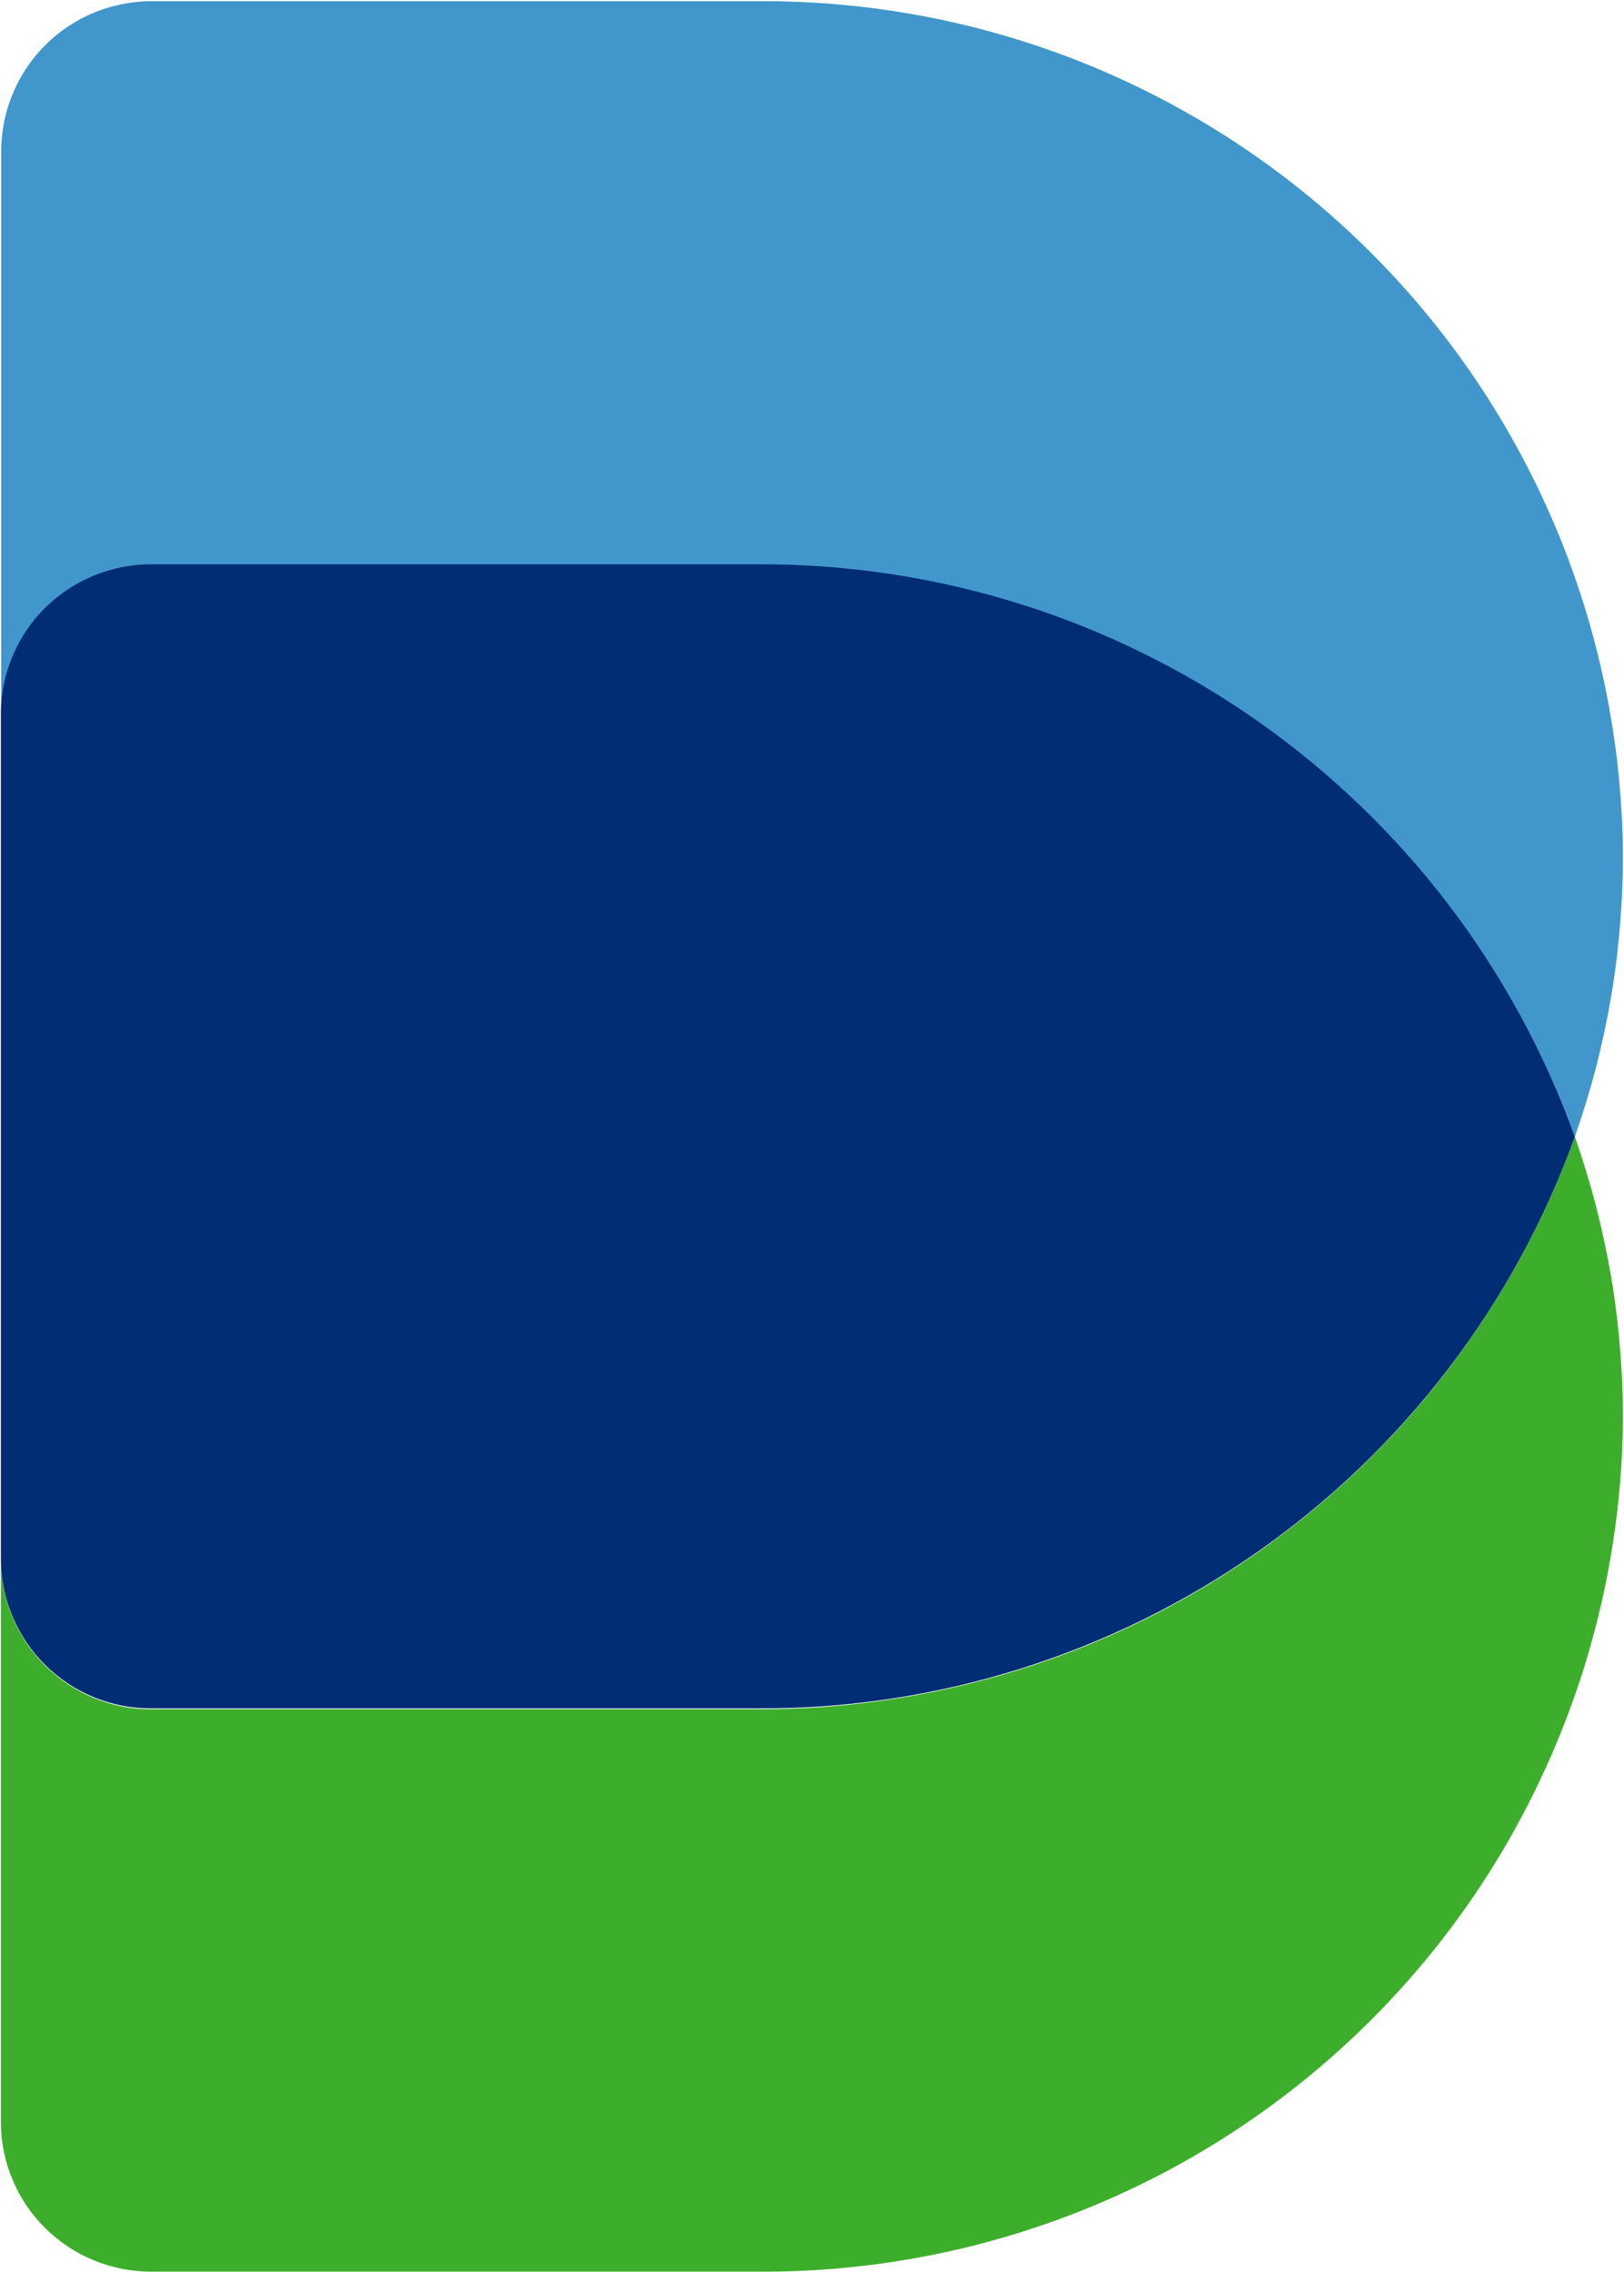
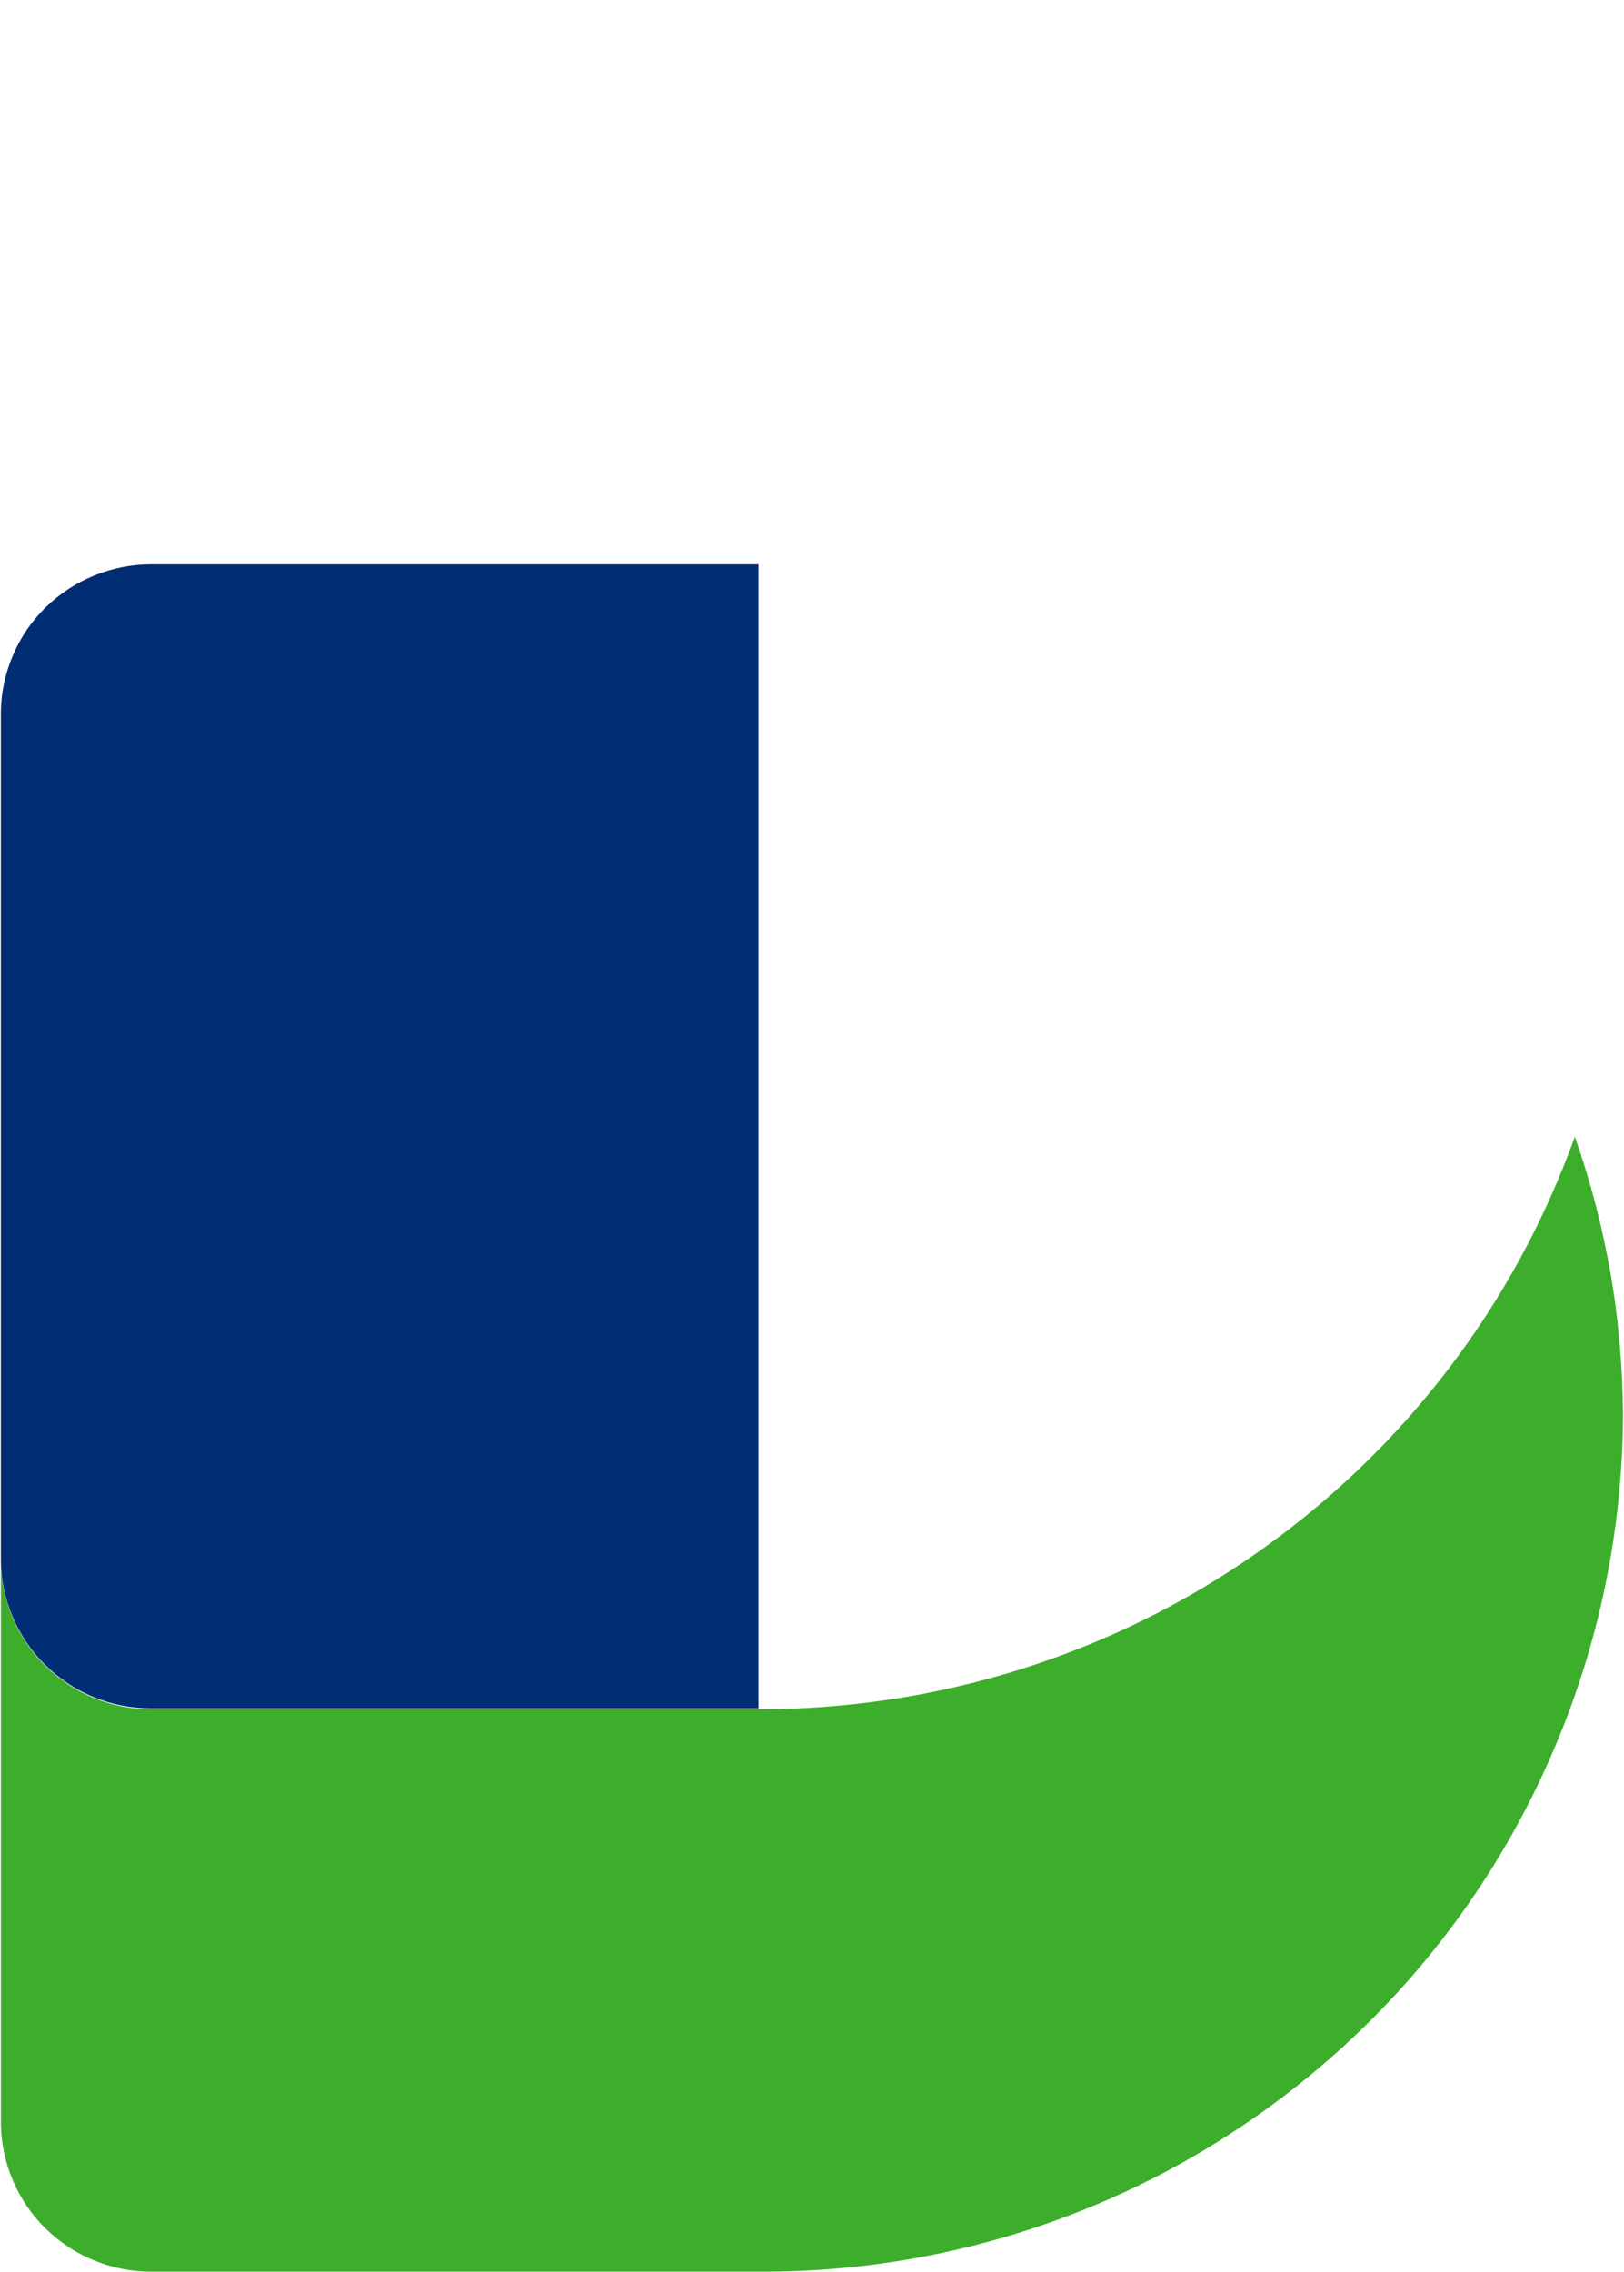
<svg xmlns="http://www.w3.org/2000/svg" version="1.2" viewBox="0 0 1107 1548" width="1107" height="1548">
  <title>dublogo-lg-svg</title>
  <style>
		.s0 { fill: #4197cb } 
		.s1 { fill: #3dae2b } 
		.s2 { fill: #002d74 } 
	</style>
-   <path id="Layer" class="s0" d="m1106.3 582.6c-0.6-76.9-16.2-153-46.1-223.8-29.9-70.8-73.4-135.1-128.2-189.1-54.7-54-119.5-96.7-190.7-125.7-71.2-29-147.4-43.6-224.3-43.2h-413.5c-13.4 0-26.6 2.6-38.9 7.6-12.4 5-23.6 12.4-33.2 21.8-9.5 9.3-17.1 20.5-22.3 32.7-5.3 12.3-8.1 25.5-8.3 38.8v384.2c0.2-13.3 3-26.5 8.2-38.8 5.3-12.3 12.9-23.5 22.5-32.9 9.5-9.3 20.8-16.7 33.2-21.7 12.4-5 25.7-7.6 39-7.5h413.3c60.4-0.2 120.5 8.9 178.2 27 57.7 18 112.3 44.9 161.8 79.5 49.5 34.7 93.4 76.8 130.1 124.8 36.8 48 65.9 101.4 86.4 158.2q8.1-23 14.3-46.7 6.1-23.7 10.3-47.9 4.1-24.1 6.1-48.5 2.1-24.4 2.1-48.8z" />
  <path id="Layer" class="s1" d="m517 1164.6h-413.5c-13.4 0.1-26.6-2.5-39-7.5-12.5-5-23.7-12.4-33.3-21.8-9.6-9.3-17.2-20.5-22.4-32.8-5.3-12.3-8.1-25.5-8.2-38.9v383.2c0.1 13.4 2.9 26.6 8.2 38.9 5.2 12.3 12.8 23.5 22.4 32.8 9.6 9.4 20.8 16.8 33.3 21.8 12.4 5 25.6 7.6 39 7.5h413.5c76.8 0.4 153-14.2 224.2-43.2 71.2-28.9 135.9-71.6 190.7-125.6 54.7-53.9 98.2-118.1 128.1-188.9 30-70.8 45.7-146.7 46.3-223.6q0-24.5-2.1-48.8-2-24.4-6.1-48.6-4.2-24.1-10.3-47.8-6.2-23.7-14.3-46.8c-20.5 57-49.6 110.4-86.3 158.4-36.7 48.1-80.6 90.2-130.1 124.9-49.5 34.8-104.1 61.6-161.8 79.7-57.7 18.1-117.9 27.2-178.3 27.1z" />
-   <path id="Layer" class="s2" d="m517 384.5h-413.5c-13.4-0.1-26.6 2.5-39 7.5-12.5 5-23.7 12.4-33.3 21.7-9.6 9.4-17.2 20.5-22.4 32.8-5.3 12.3-8.1 25.6-8.2 38.9v577.7c0.1 13.4 2.9 26.6 8.2 38.9 5.2 12.3 12.8 23.5 22.4 32.8 9.6 9.4 20.8 16.8 33.3 21.8 12.4 5 25.6 7.5 39 7.4h413.5c60.4 0.3 120.5-8.8 178.2-26.9 57.7-18.1 112.3-44.9 161.8-79.6 49.5-34.6 93.4-76.7 130.1-124.7 36.8-48 65.9-101.4 86.4-158.3-20.5-56.9-49.6-110.3-86.3-158.4-36.7-48-80.6-90.2-130.1-124.9-49.5-34.7-104.1-61.6-161.8-79.7-57.7-18.1-117.9-27.2-178.3-27z" />
+   <path id="Layer" class="s2" d="m517 384.5h-413.5c-13.4-0.1-26.6 2.5-39 7.5-12.5 5-23.7 12.4-33.3 21.7-9.6 9.4-17.2 20.5-22.4 32.8-5.3 12.3-8.1 25.6-8.2 38.9v577.7c0.1 13.4 2.9 26.6 8.2 38.9 5.2 12.3 12.8 23.5 22.4 32.8 9.6 9.4 20.8 16.8 33.3 21.8 12.4 5 25.6 7.5 39 7.4h413.5z" />
</svg>